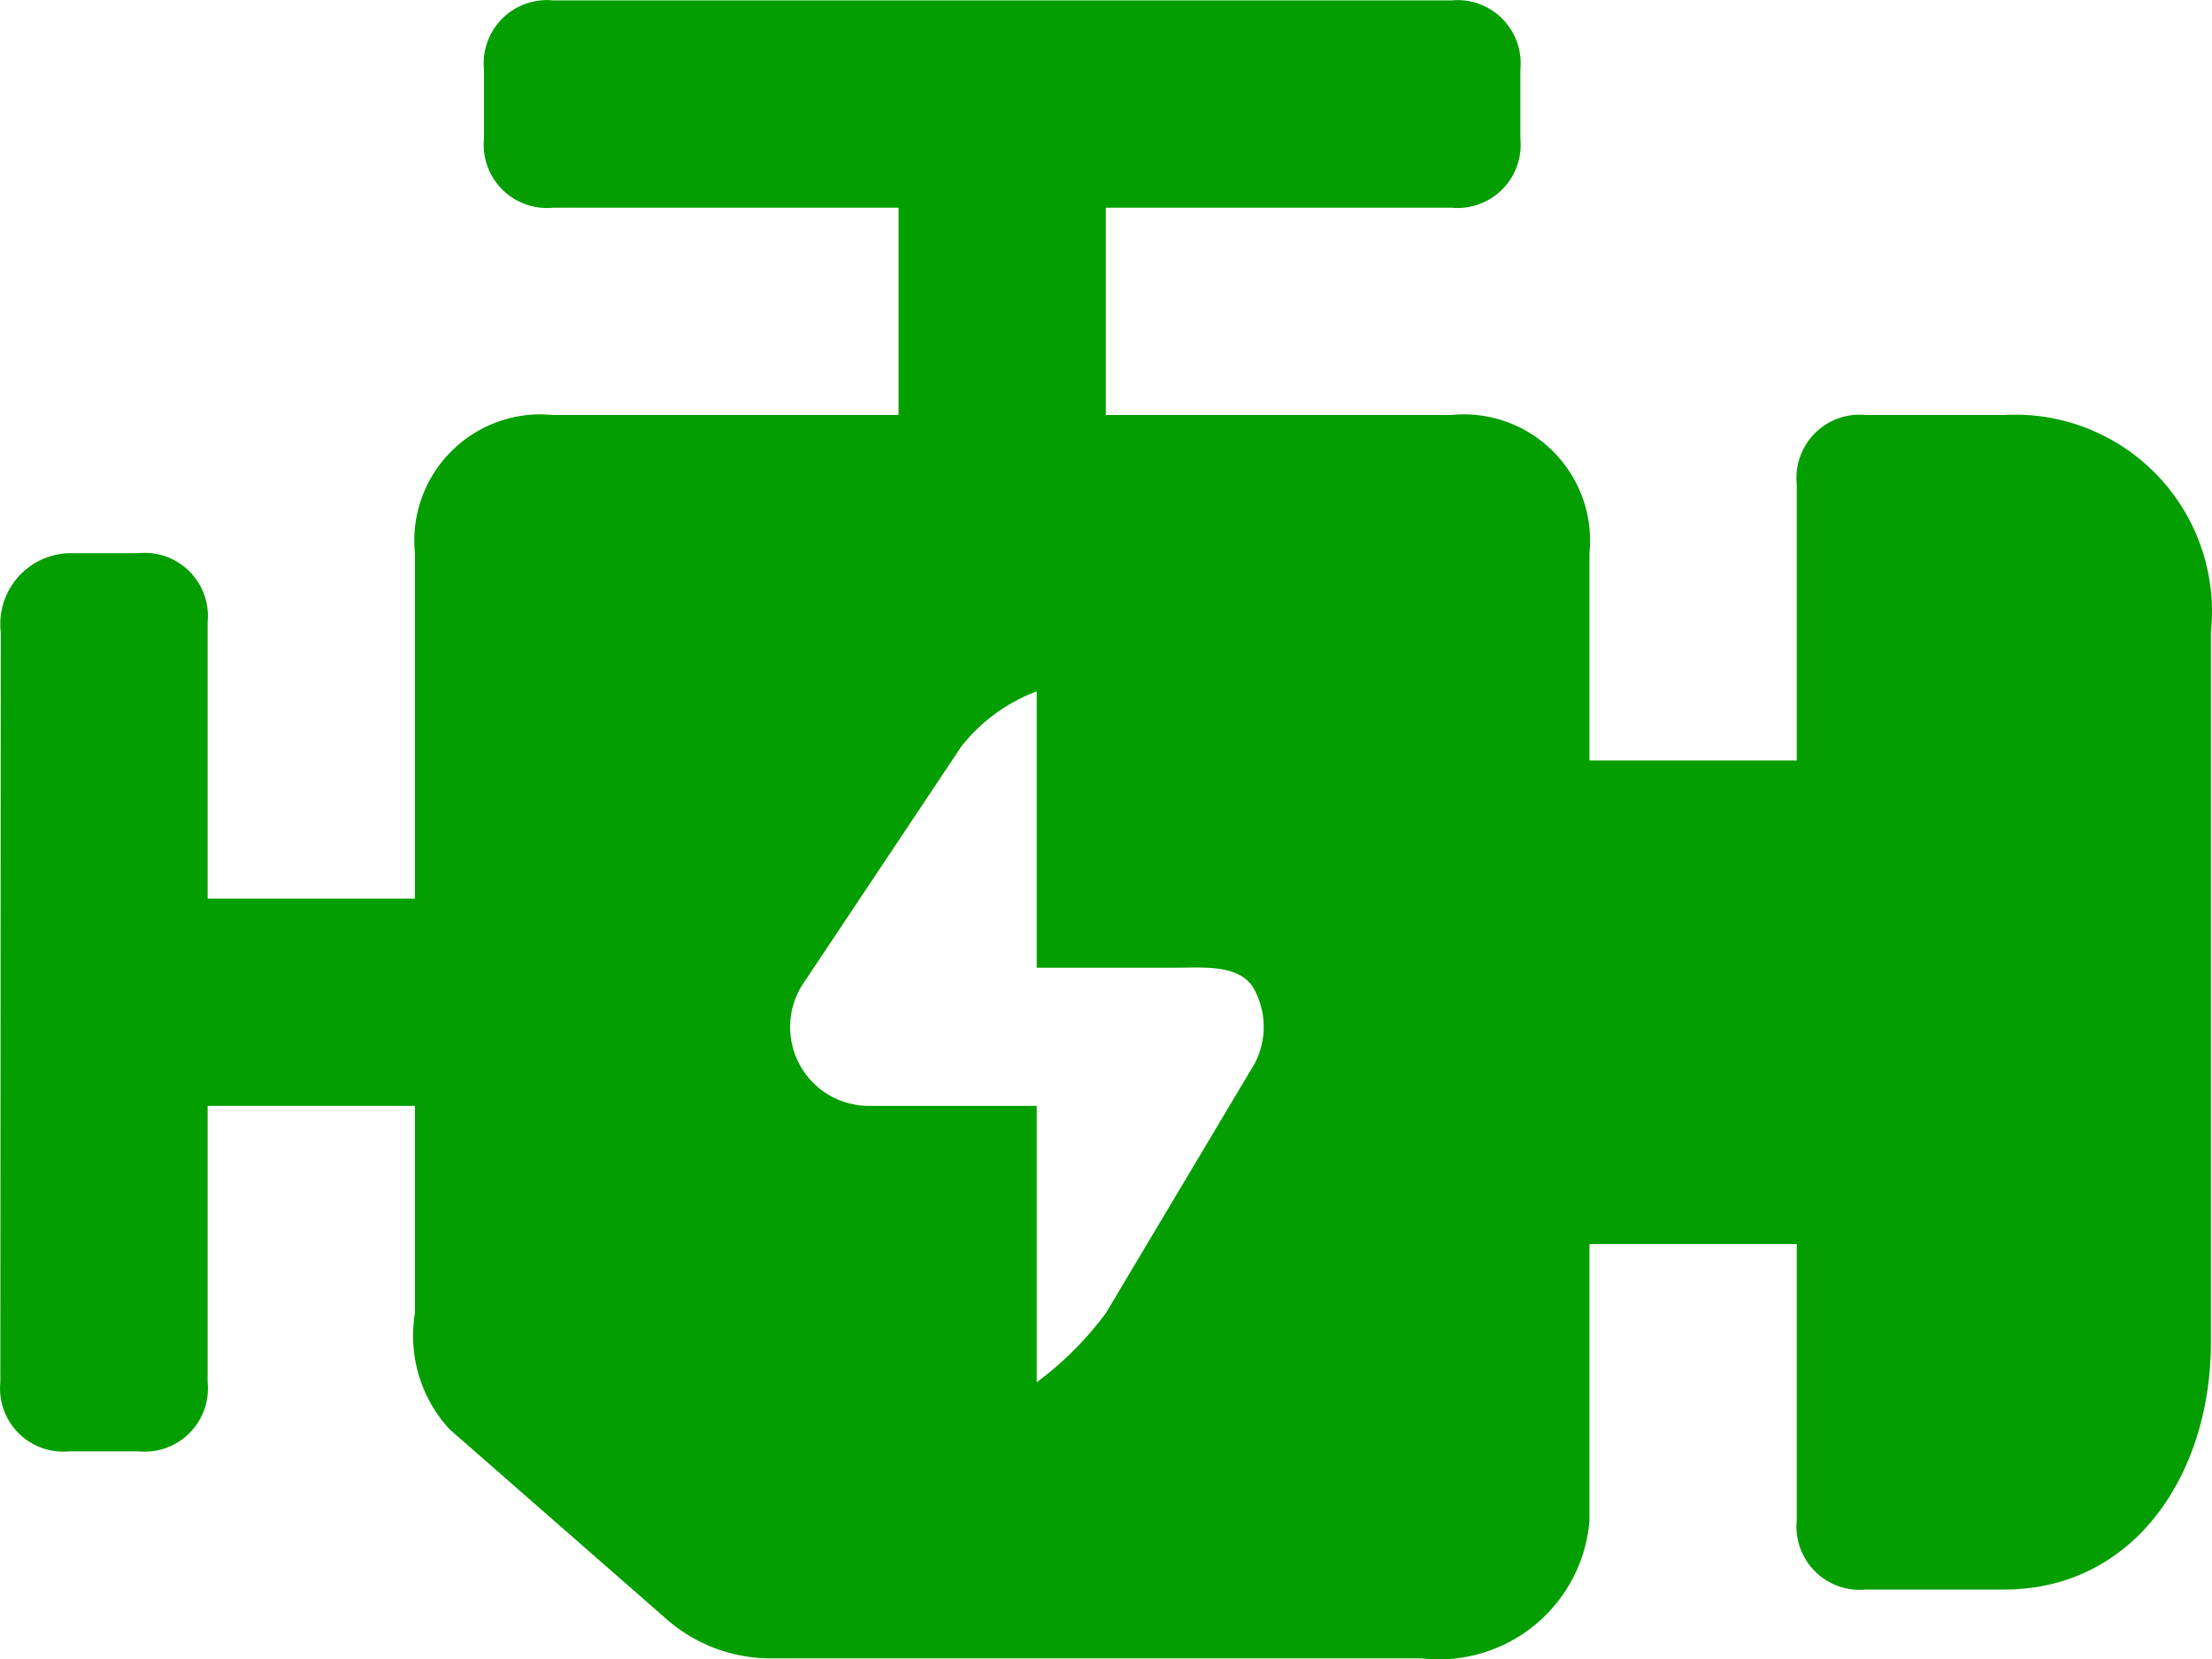
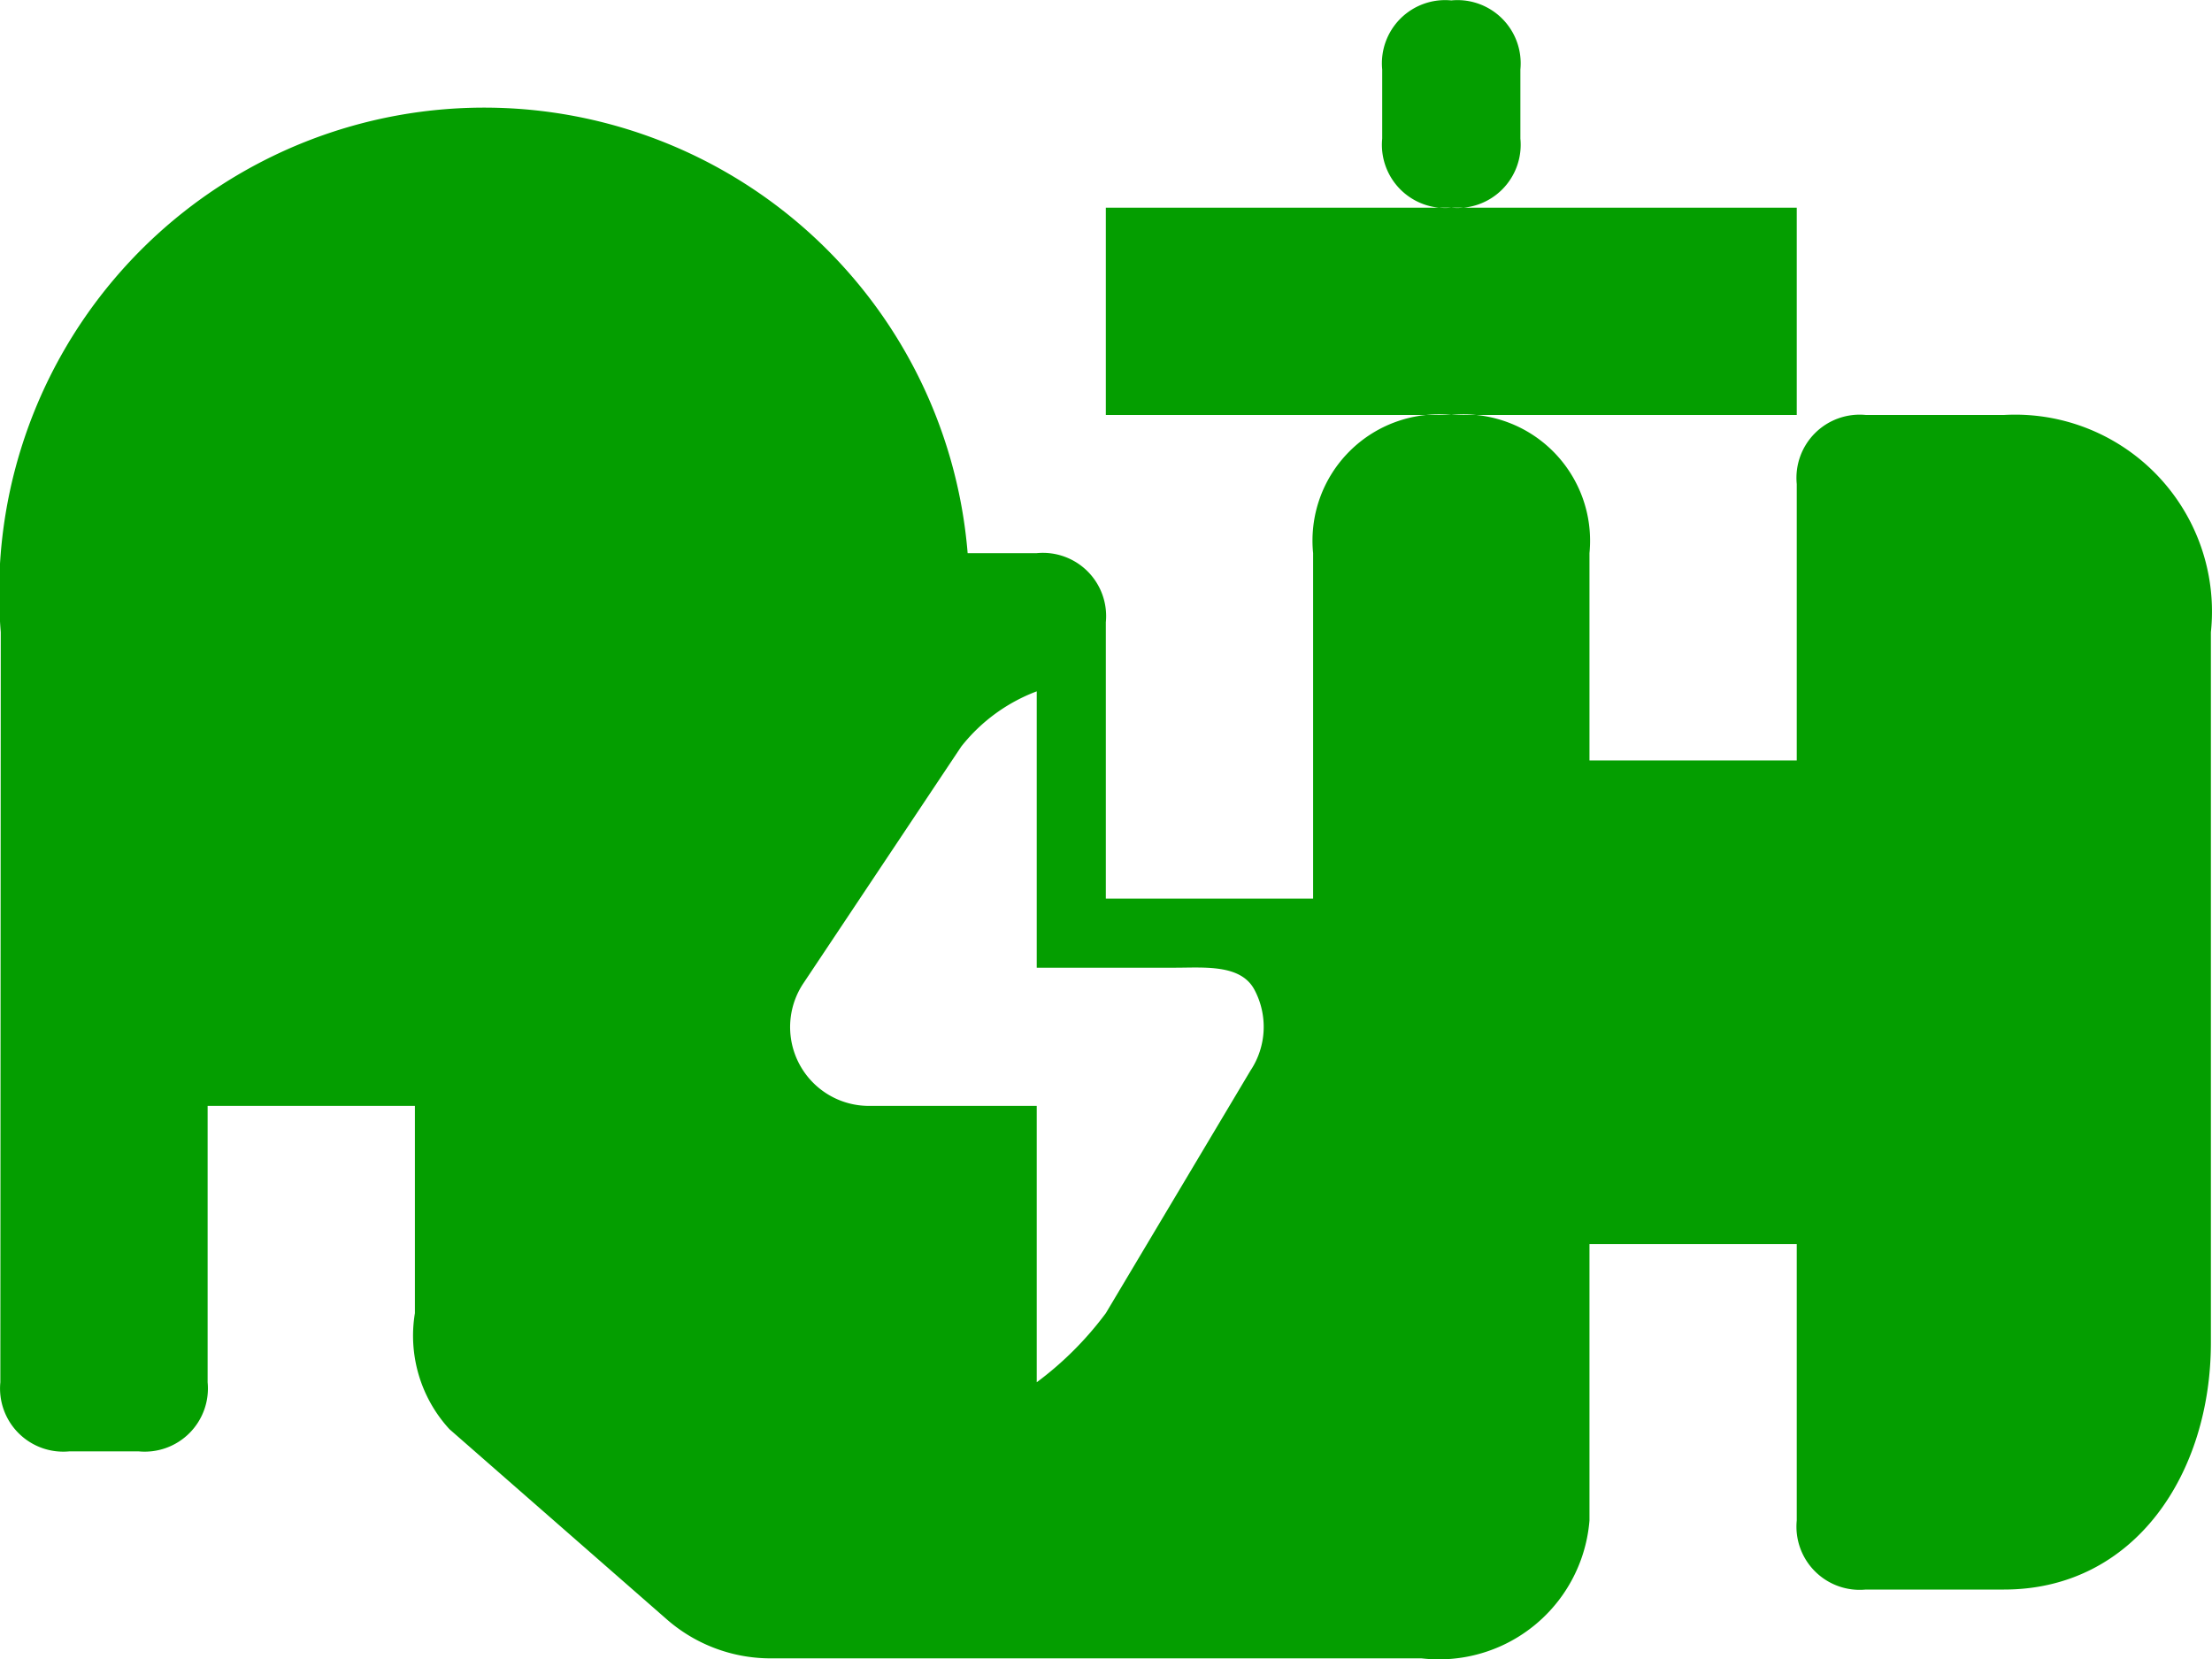
<svg xmlns="http://www.w3.org/2000/svg" width="32.015" height="24.016">
-   <path data-name="Path 4477" d="M29.005 6.006h-2a.915.915 0 00-1 1v4h-3v-3a1.829 1.829 0 00-2-2h-5v-3h5a.915.915 0 001-1v-1a.915.915 0 00-1-1h-13a.915.915 0 00-1 1v1a.915.915 0 001 1h5v3h-5a1.828 1.828 0 00-2 2v5h-3v-4a.915.915 0 00-1-1h-1A1.026 1.026 0 00.011 9.15L.005 20.006a.915.915 0 001 1h1a.915.915 0 001-1v-4h3v3a2 2 0 00.5 1.679l3.144 2.751a2.283 2.283 0 001.5.566h9.426a2.186 2.186 0 002.43-1.996v-4h3v4a.915.915 0 001 1h2c1.893 0 2.994-1.681 2.994-3.574V9.15a2.849 2.849 0 00-2.994-3.144zm-10.907 9.49l-2.093 3.51a4.845 4.845 0 01-1 1v-4h-2.427a1.141 1.141 0 01-.95-1.775l2.284-3.425a2.519 2.519 0 011.093-.8v4h2c.422 0 .951-.054 1.15.317a1.143 1.143 0 01-.057 1.173z" fill="#049e00" />
+   <path data-name="Path 4477" d="M29.005 6.006h-2a.915.915 0 00-1 1v4h-3v-3a1.829 1.829 0 00-2-2h-5v-3h5a.915.915 0 001-1v-1a.915.915 0 00-1-1a.915.915 0 00-1 1v1a.915.915 0 001 1h5v3h-5a1.828 1.828 0 00-2 2v5h-3v-4a.915.915 0 00-1-1h-1A1.026 1.026 0 00.011 9.15L.005 20.006a.915.915 0 001 1h1a.915.915 0 001-1v-4h3v3a2 2 0 00.5 1.679l3.144 2.751a2.283 2.283 0 001.5.566h9.426a2.186 2.186 0 002.43-1.996v-4h3v4a.915.915 0 001 1h2c1.893 0 2.994-1.681 2.994-3.574V9.15a2.849 2.849 0 00-2.994-3.144zm-10.907 9.49l-2.093 3.51a4.845 4.845 0 01-1 1v-4h-2.427a1.141 1.141 0 01-.95-1.775l2.284-3.425a2.519 2.519 0 011.093-.8v4h2c.422 0 .951-.054 1.15.317a1.143 1.143 0 01-.057 1.173z" fill="#049e00" />
</svg>